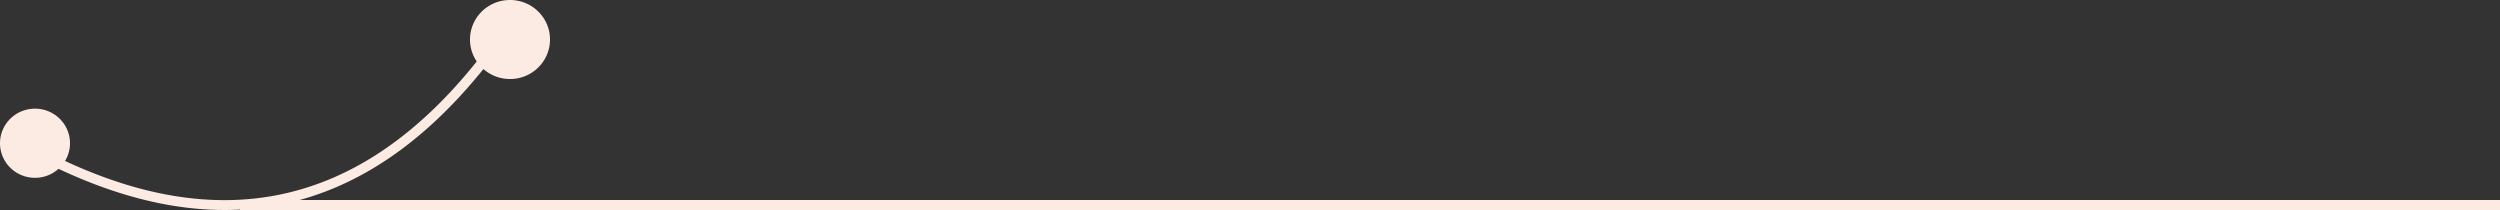
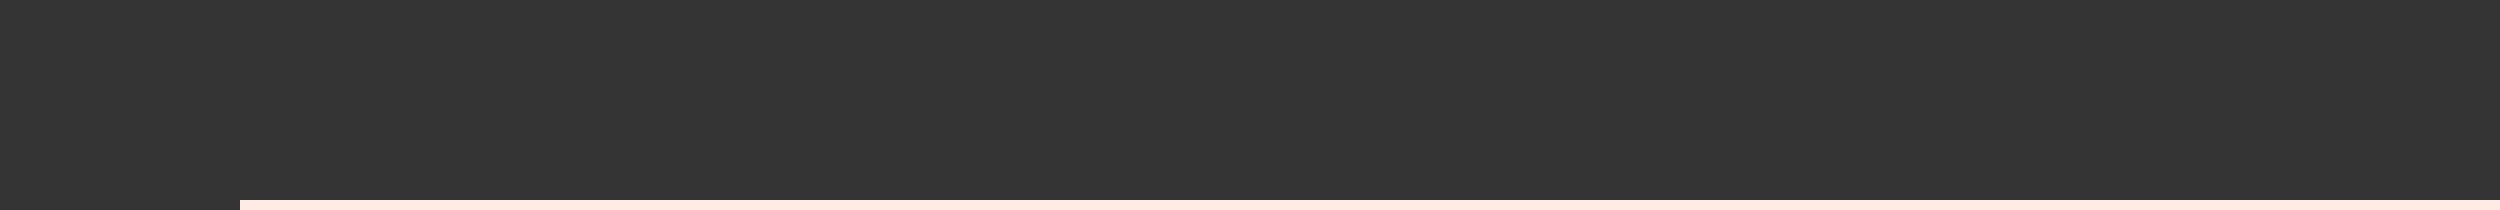
<svg xmlns="http://www.w3.org/2000/svg" width="250" height="21" viewBox="0 0 250 21">
  <rect x="0" y="0" width="250" height="21" fill="#333333" stroke="none" />
  <g>
    <g transform="matrix(-1 0 0 1 250 0)">
      <g>
        <path fill="#fbebe2" d="M0 20h226v1H0z" />
      </g>
      <g>
-         <path fill="#fbebe2" d="M199 0c2.21 0 4 1.77 4 3.951a3.9 3.9 0 0 1-.674 2.196c11.332 14.164 25.01 17.47 41.167 9.949a3.417 3.417 0 0 1-.493-1.772c0-1.91 1.567-3.458 3.5-3.458s3.5 1.548 3.5 3.458c0 1.91-1.567 3.458-3.5 3.458-.907 0-1.733-.34-2.354-.9-8.03 3.781-15.497 4.958-22.383 3.533-.107-.022-.32-.069-.32-.069l-.983-.234-.324-.085c-.286-.077-.57-.16-.854-.246-6.402-1.95-12.281-6.244-17.625-12.877a4.01 4.01 0 0 1-2.657.999c-2.21 0-4-1.77-4-3.952S196.79 0 199 0z" />
-       </g>
+         </g>
    </g>
  </g>
</svg>